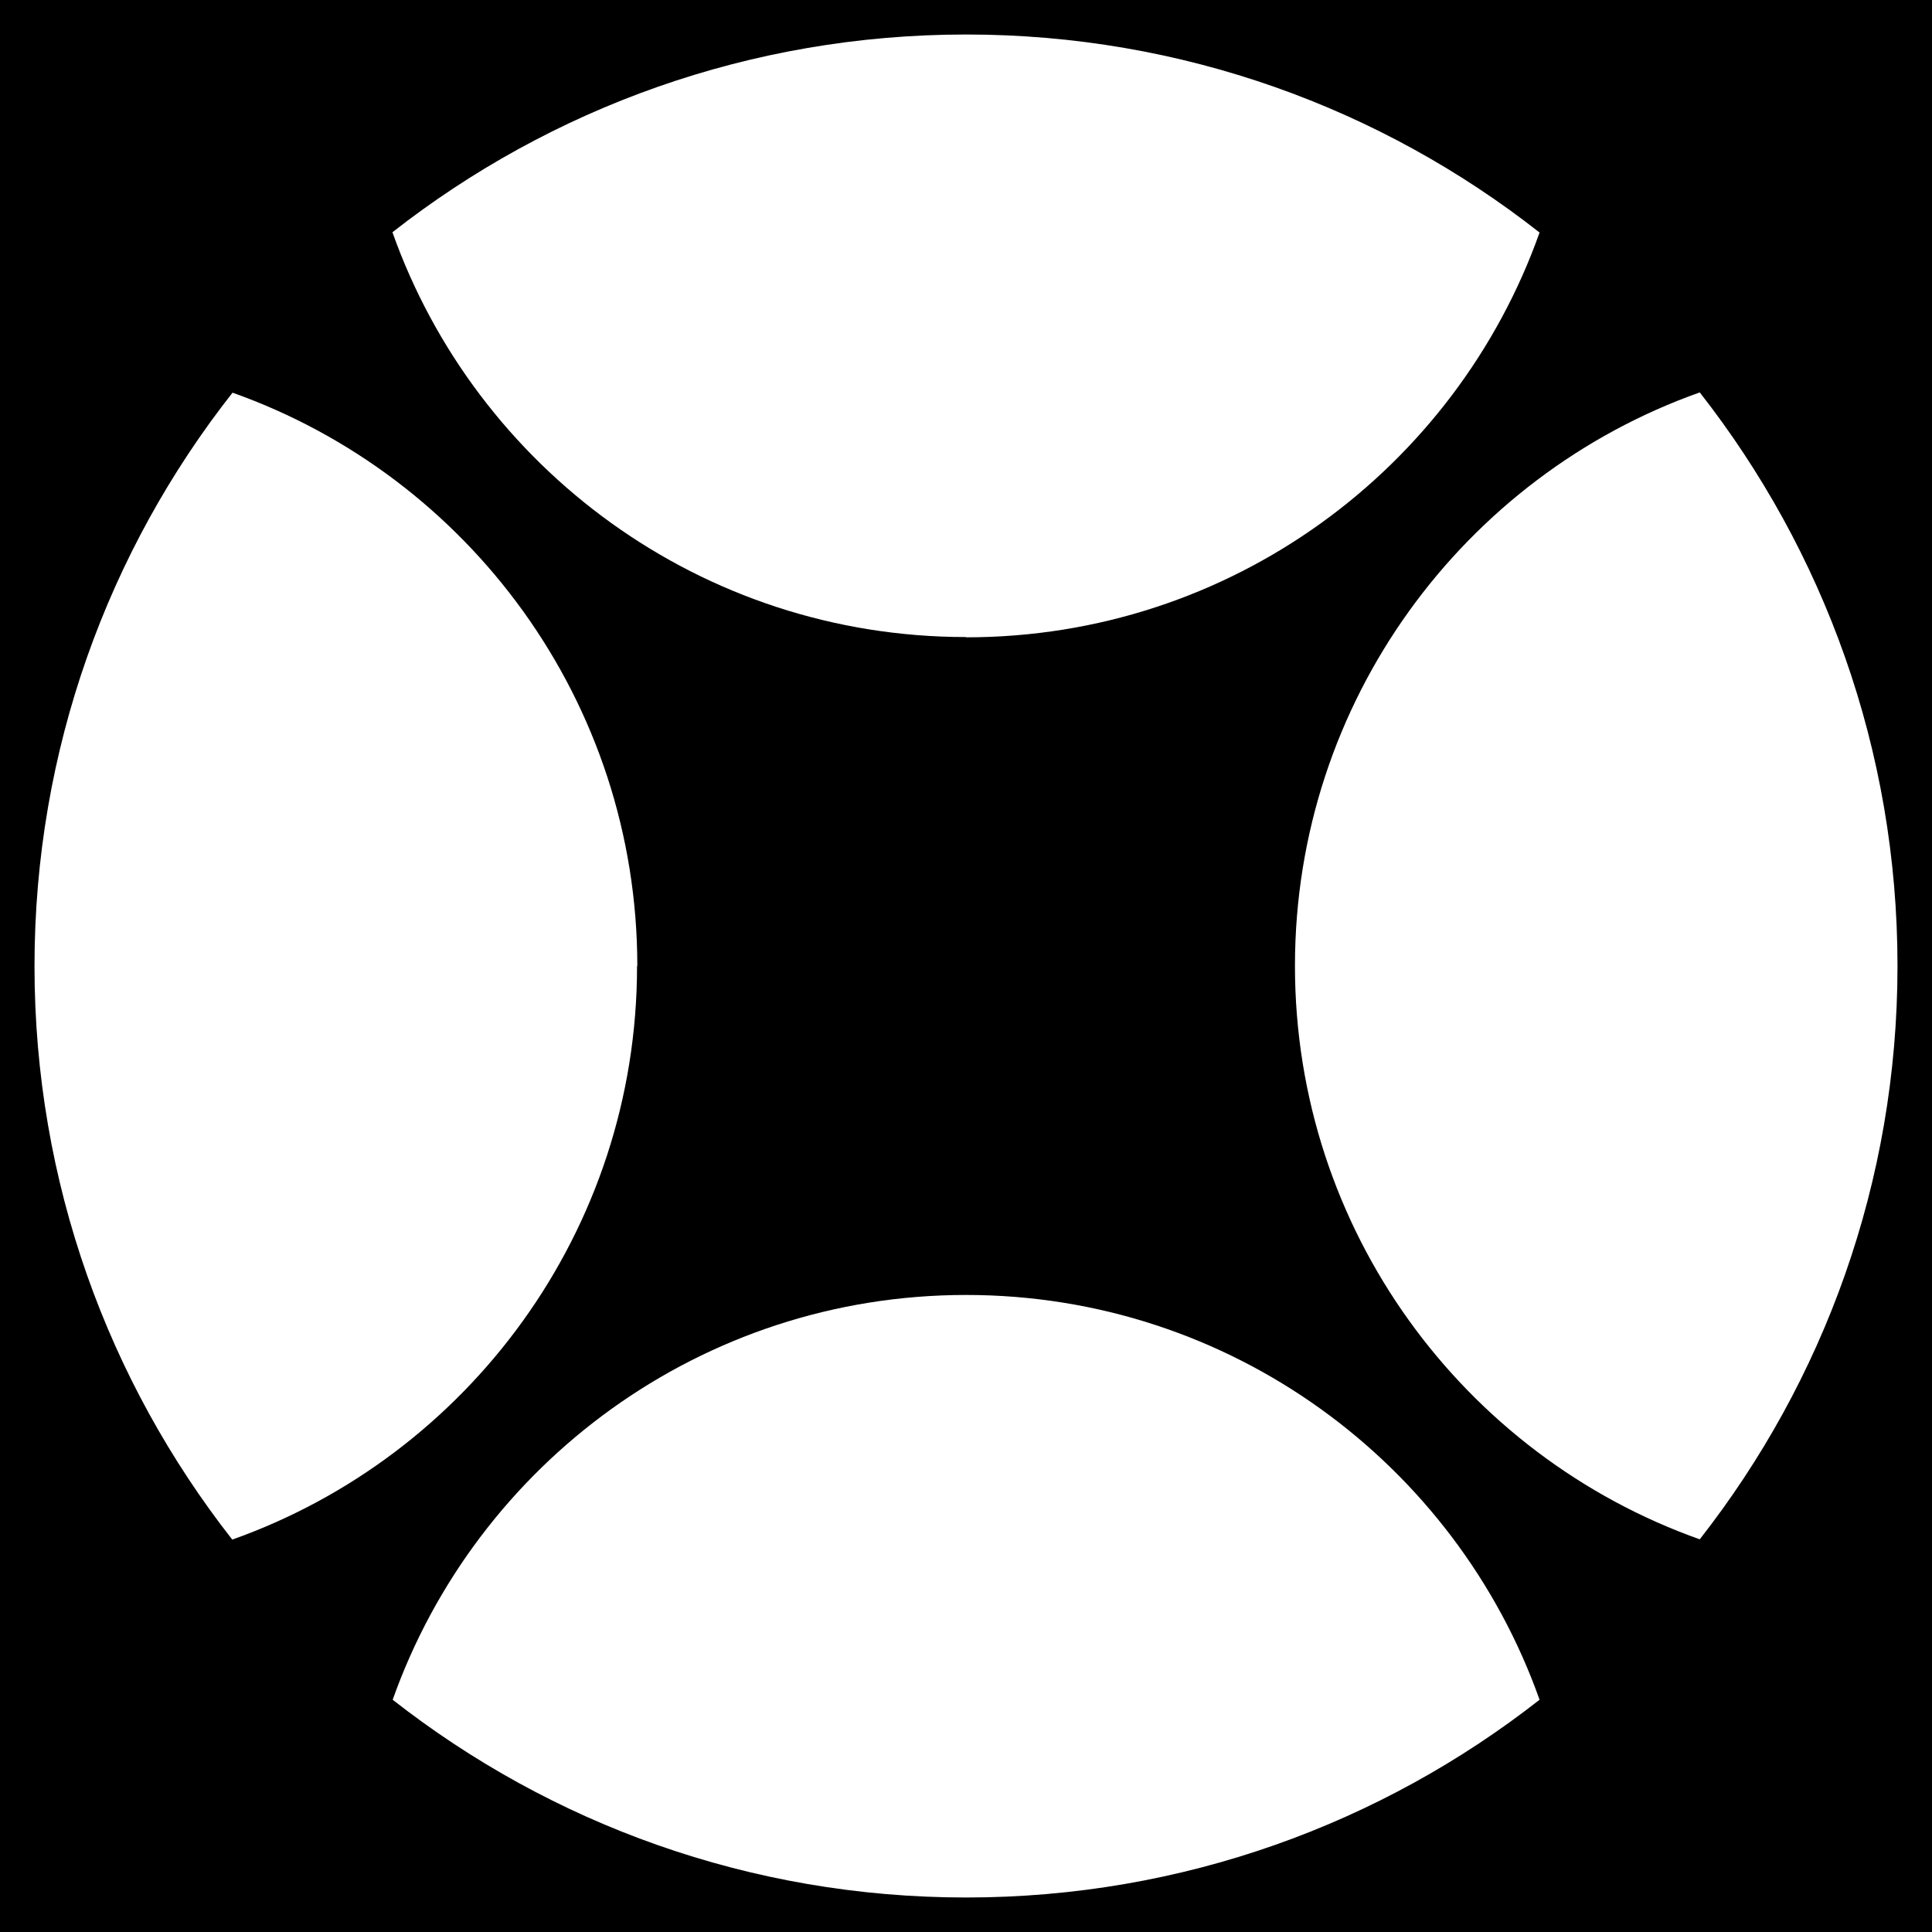
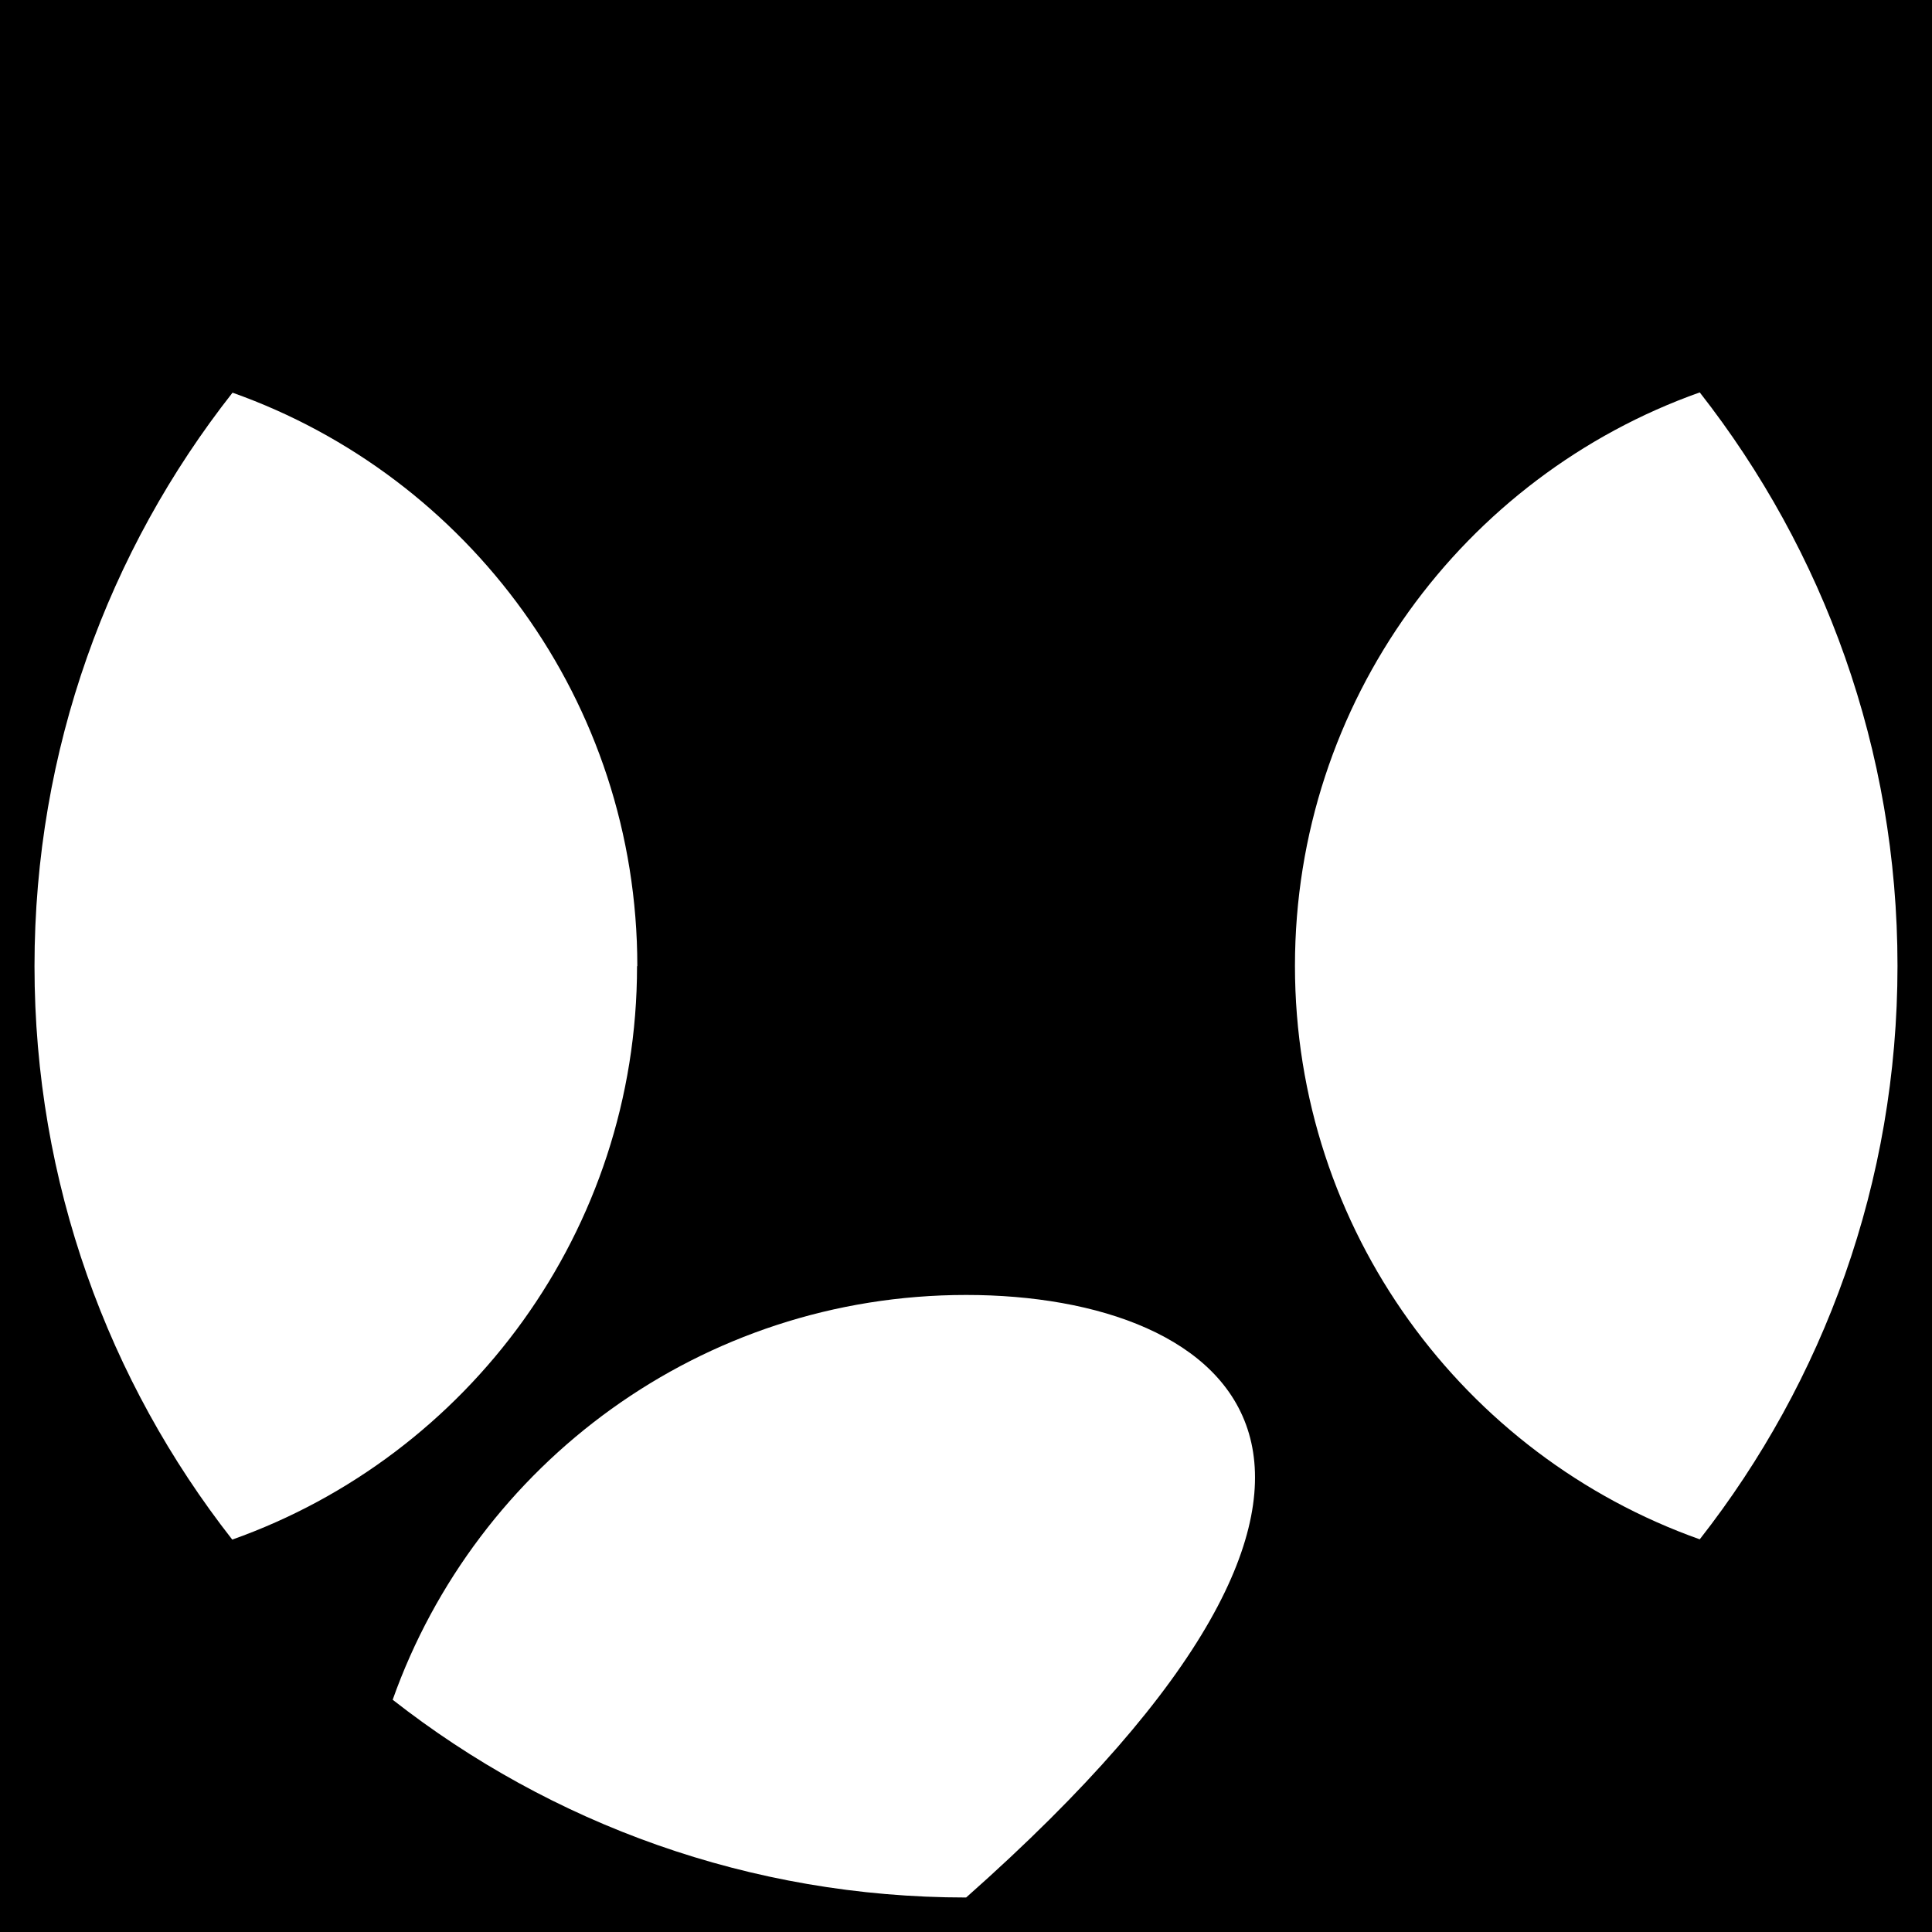
<svg xmlns="http://www.w3.org/2000/svg" width="56" height="56" viewBox="0 0 56 56" fill="none">
  <rect width="56" height="56" fill="black" />
  <g clip-path="url(#clip0_8585_3965)">
    <path d="M18.473 28.004C18.473 20.331 13.576 13.808 6.74 11.382C3.142 15.957 1 21.727 1 28.004C1 34.281 3.142 40.043 6.732 44.626C13.569 42.2 18.465 35.669 18.465 28.004H18.473Z" fill="white" />
-     <path d="M28.004 18.473C35.676 18.473 42.2 13.576 44.625 6.74C40.043 3.142 34.273 1 28.004 1C21.734 1 15.957 3.142 11.375 6.732C13.8 13.569 20.331 18.465 27.996 18.465L28.004 18.473Z" fill="white" />
    <path d="M49.268 11.374C42.431 13.8 37.535 20.331 37.535 27.996C37.535 35.661 42.431 42.192 49.268 44.618C52.858 40.035 55 34.266 55 27.996C55 21.726 52.858 15.957 49.268 11.374Z" fill="white" />
-     <path d="M28.004 37.535C20.331 37.535 13.808 42.431 11.382 49.268C15.965 52.858 21.734 55 28.004 55C34.273 55 40.043 52.858 44.625 49.268C42.2 42.431 35.669 37.535 28.004 37.535Z" fill="white" />
+     <path d="M28.004 37.535C20.331 37.535 13.808 42.431 11.382 49.268C15.965 52.858 21.734 55 28.004 55C42.2 42.431 35.669 37.535 28.004 37.535Z" fill="white" />
  </g>
  <defs>
    <clipPath id="clip0_8585_3965">
      <rect width="54" height="54" fill="white" transform="translate(1 1)" />
    </clipPath>
  </defs>
</svg>